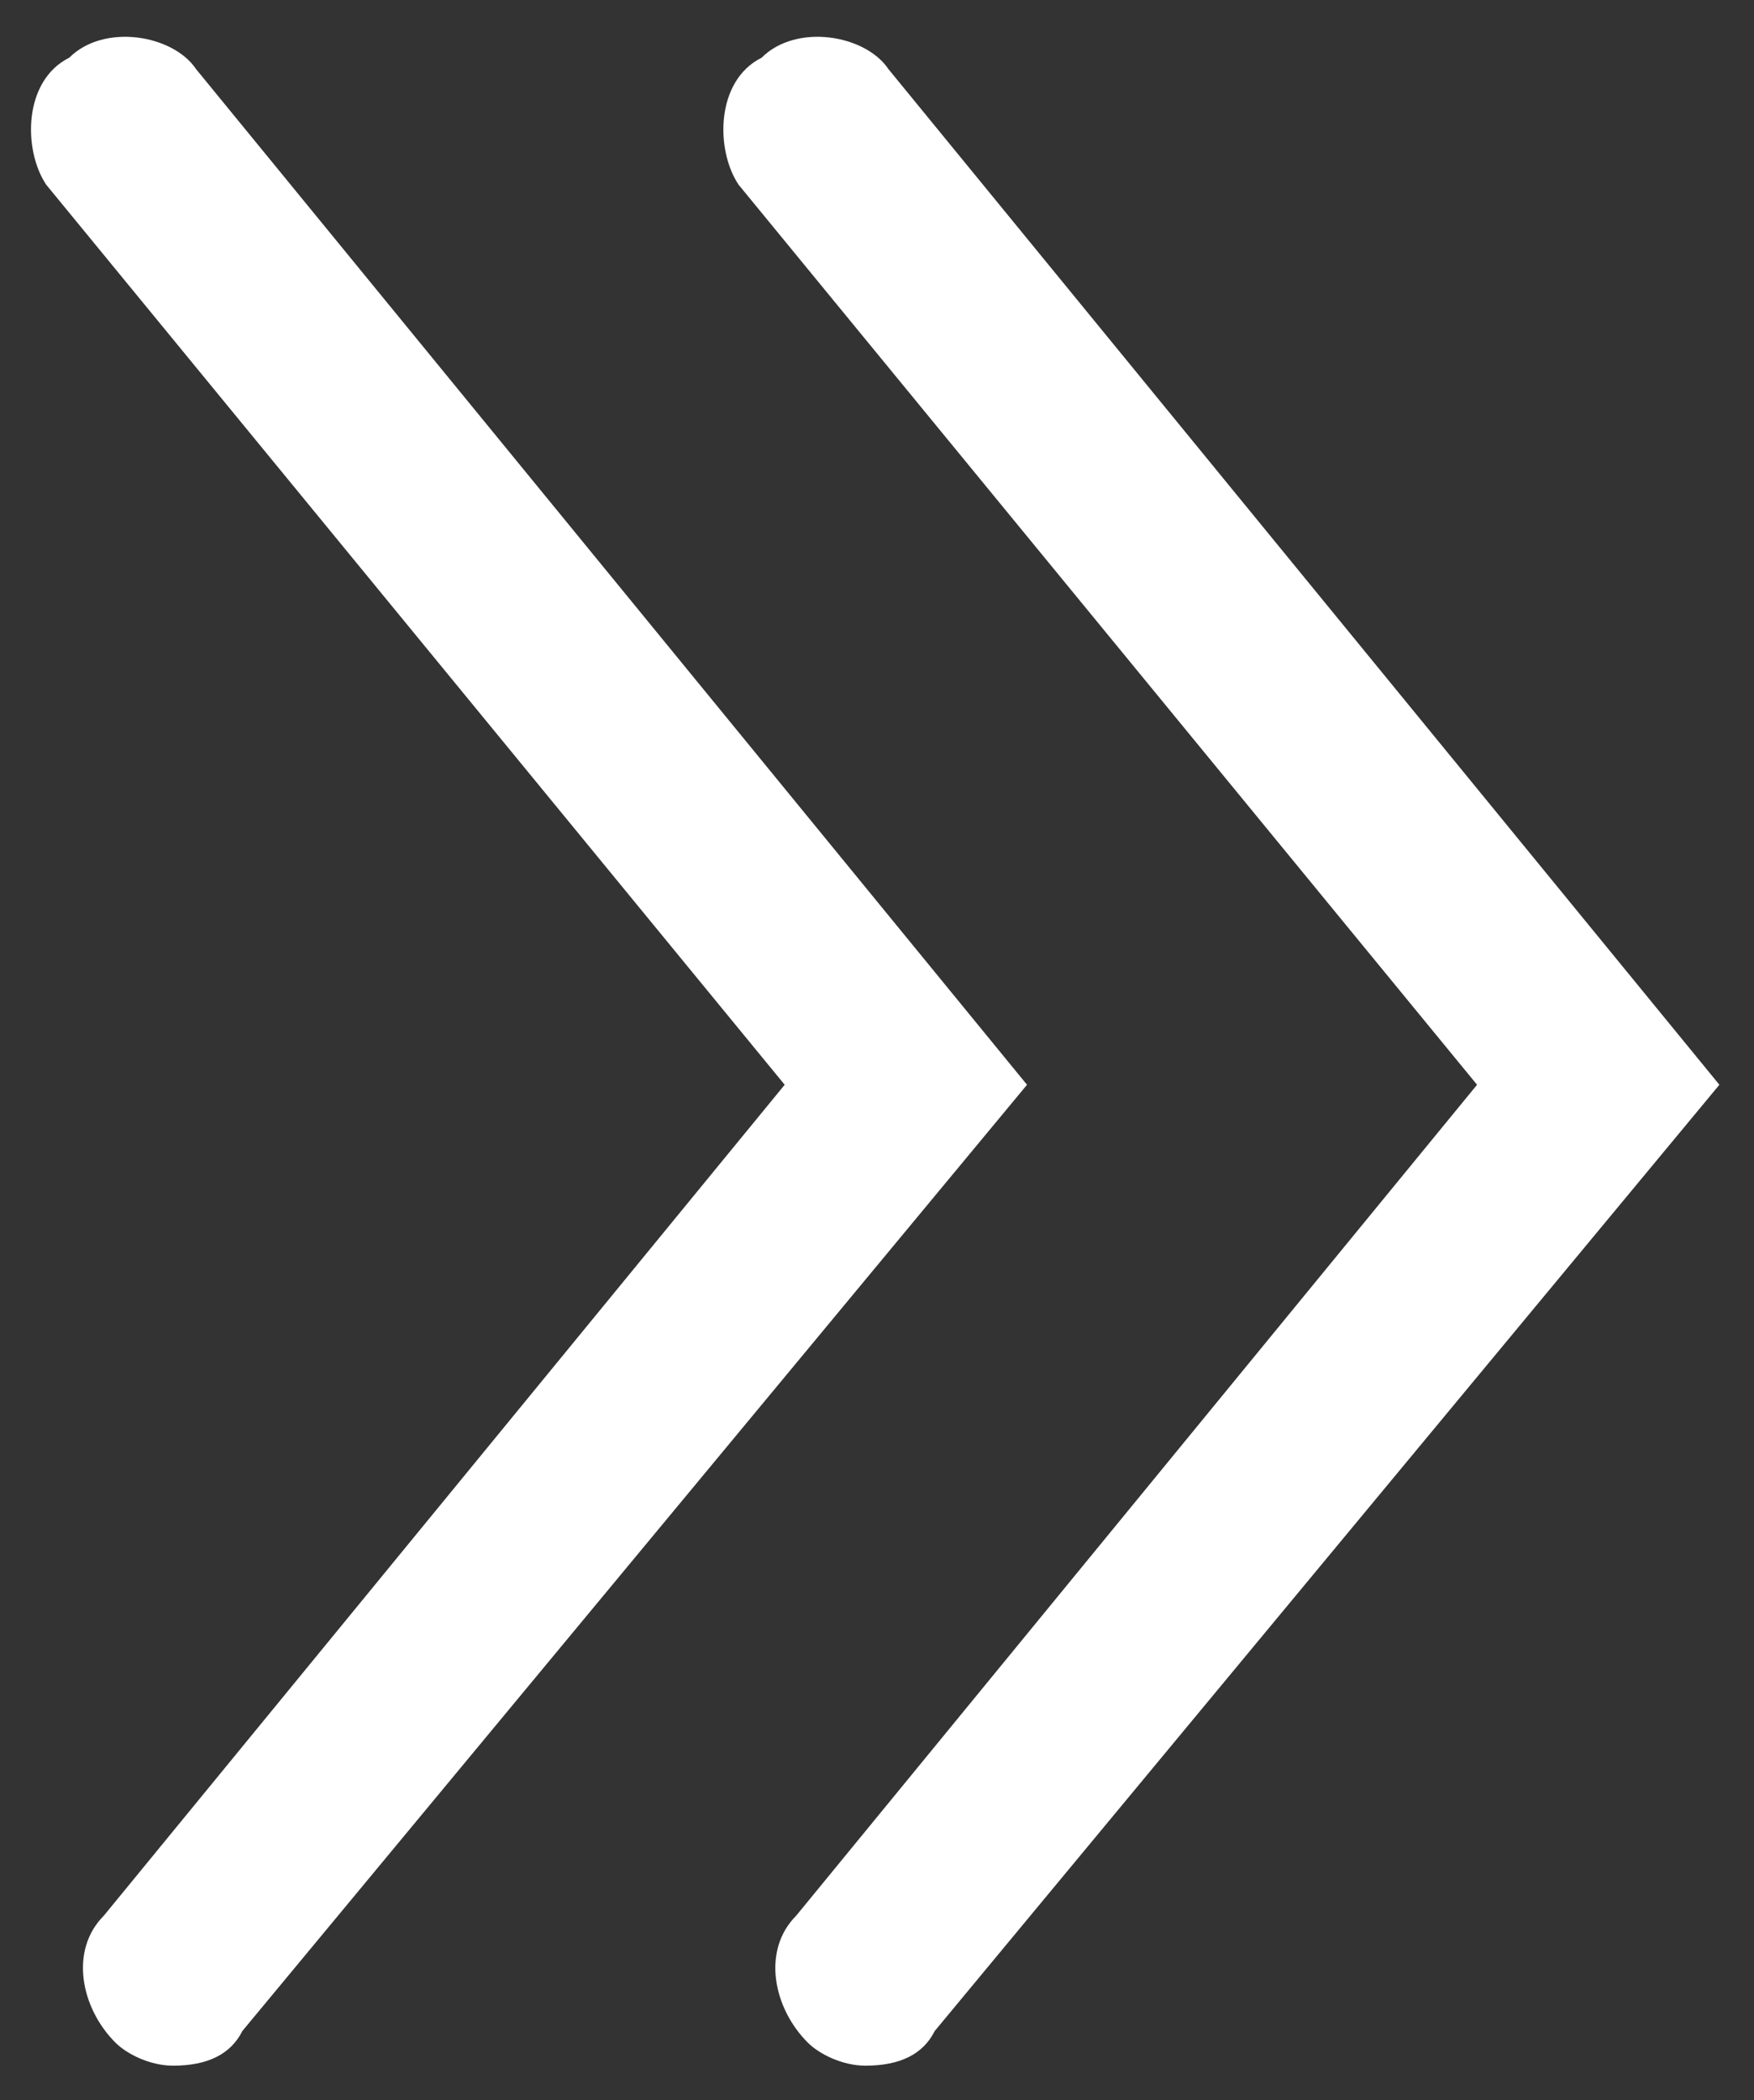
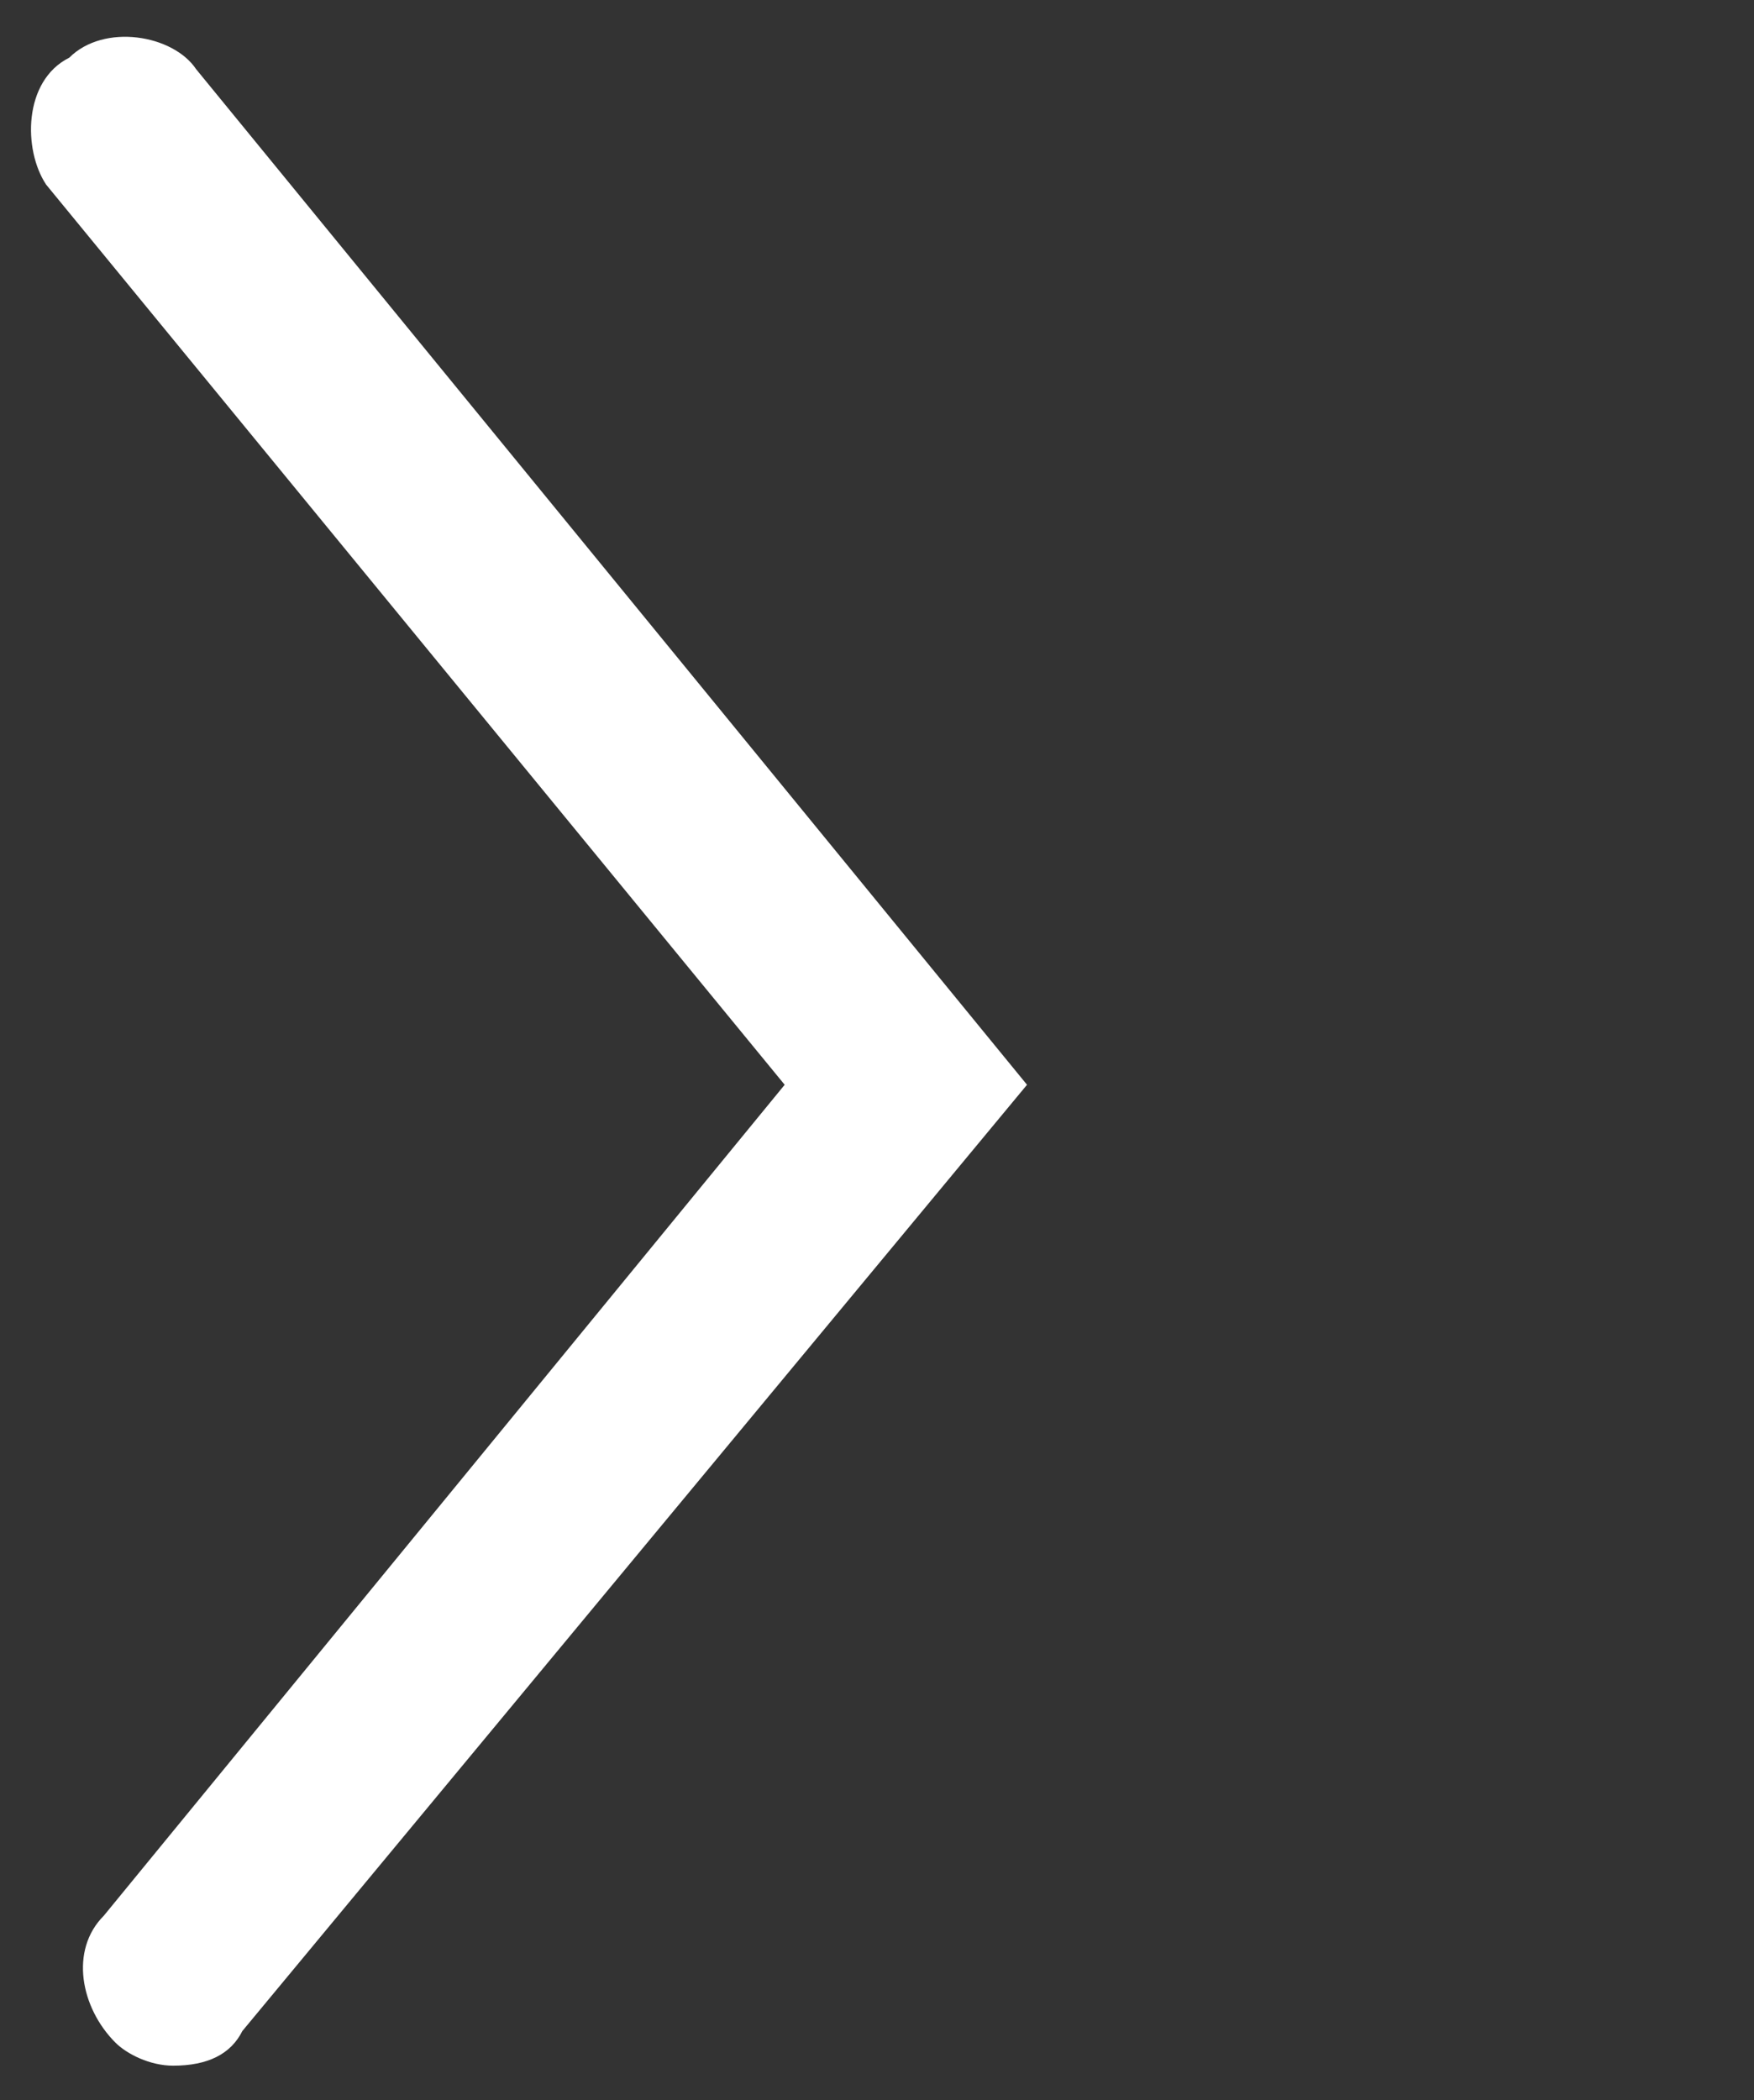
<svg xmlns="http://www.w3.org/2000/svg" version="1.1" id="Livello_1" x="0px" y="0px" viewBox="0 0 15.2 18.2" style="enable-background:new 0 0 15.2 18.2;" xml:space="preserve">
  <rect x="0" y="0" width="15.2" height="18.2" fill="#333333" stroke="none" />
  <style type="text/css">
	.st0{fill:#FFFFFF;}
</style>
  <g>
    <g>
      <path class="st0" d="M1.5,17.9c-0.2,0-0.4-0.1-0.5-0.2c-0.3-0.3-0.4-0.8-0.1-1.1l5.9-7.2L0.4,1.6C0.2,1.3,0.2,0.7,0.6,0.5    c0.3-0.3,0.9-0.2,1.1,0.1l7.2,8.8l-6.8,8.2C2,17.8,1.8,17.9,1.5,17.9z" />
    </g>
    <g>
-       <path class="st0" d="M7.5,17.9c-0.2,0-0.4-0.1-0.5-0.2c-0.3-0.3-0.4-0.8-0.1-1.1l5.9-7.2L6.4,1.6C6.2,1.3,6.2,0.7,6.6,0.5    c0.3-0.3,0.9-0.2,1.1,0.1l7.2,8.8l-6.8,8.2C8,17.8,7.8,17.9,7.5,17.9z" />
-     </g>
+       </g>
  </g>
</svg>